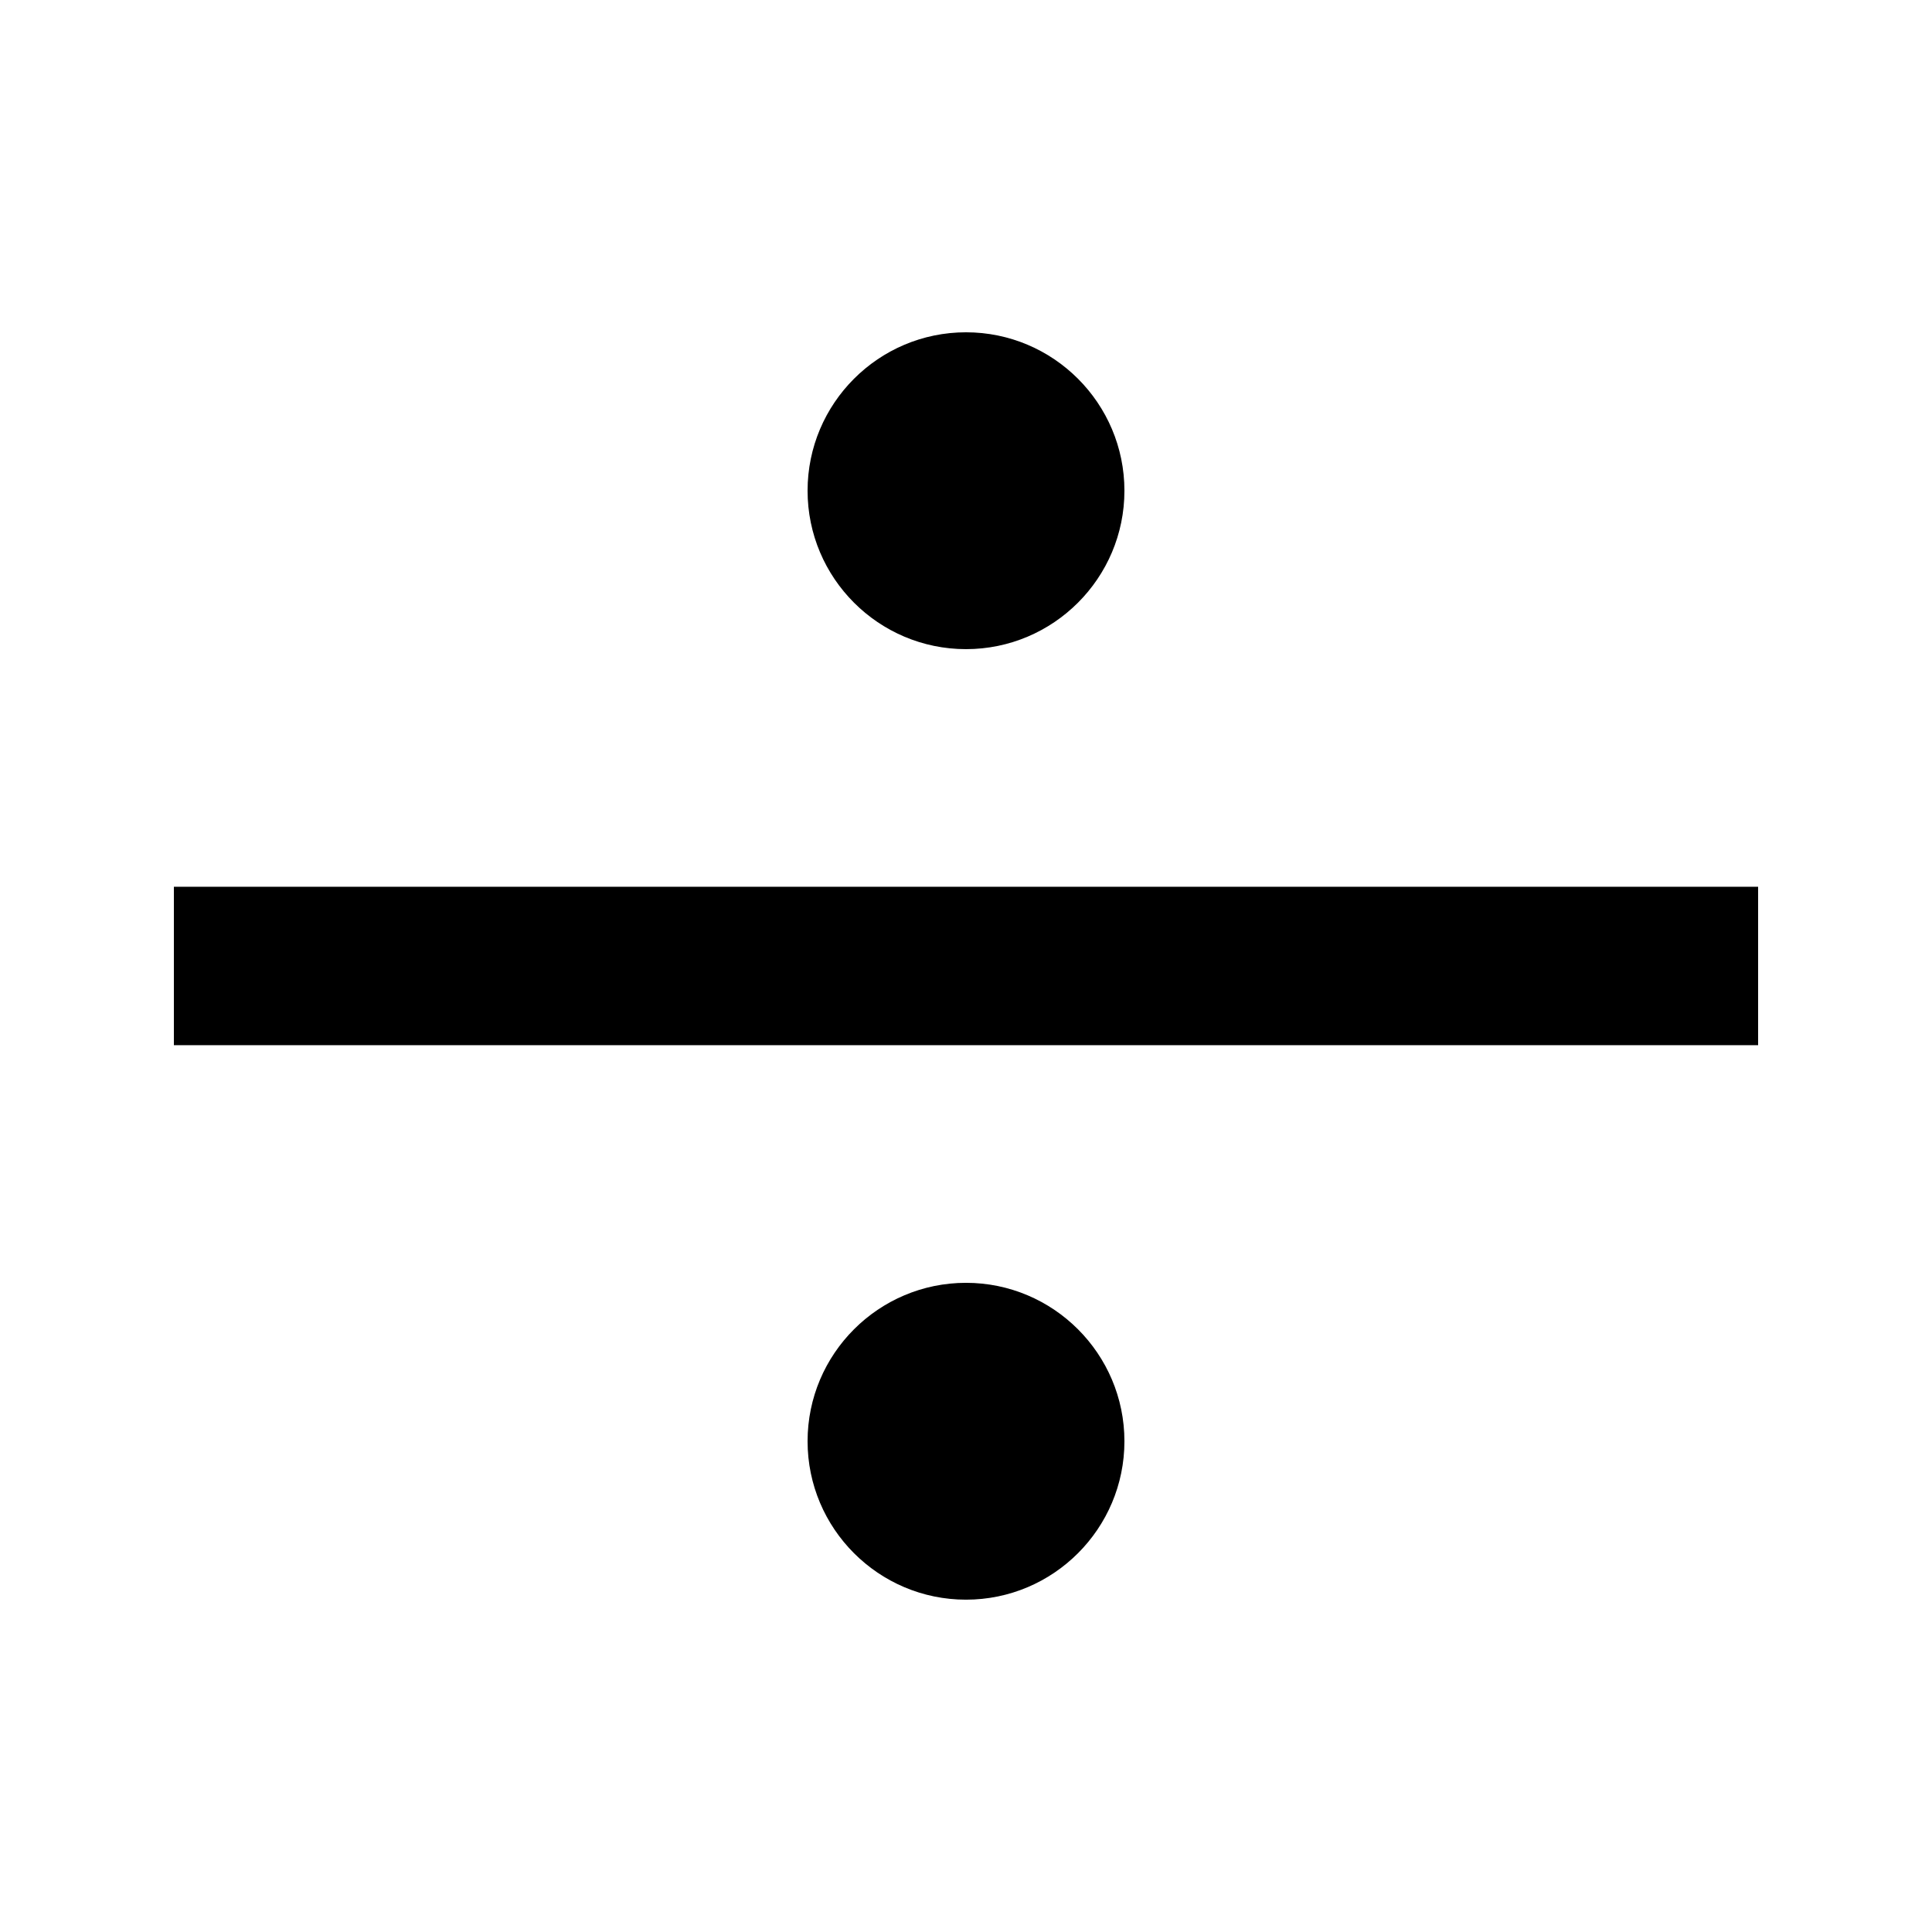
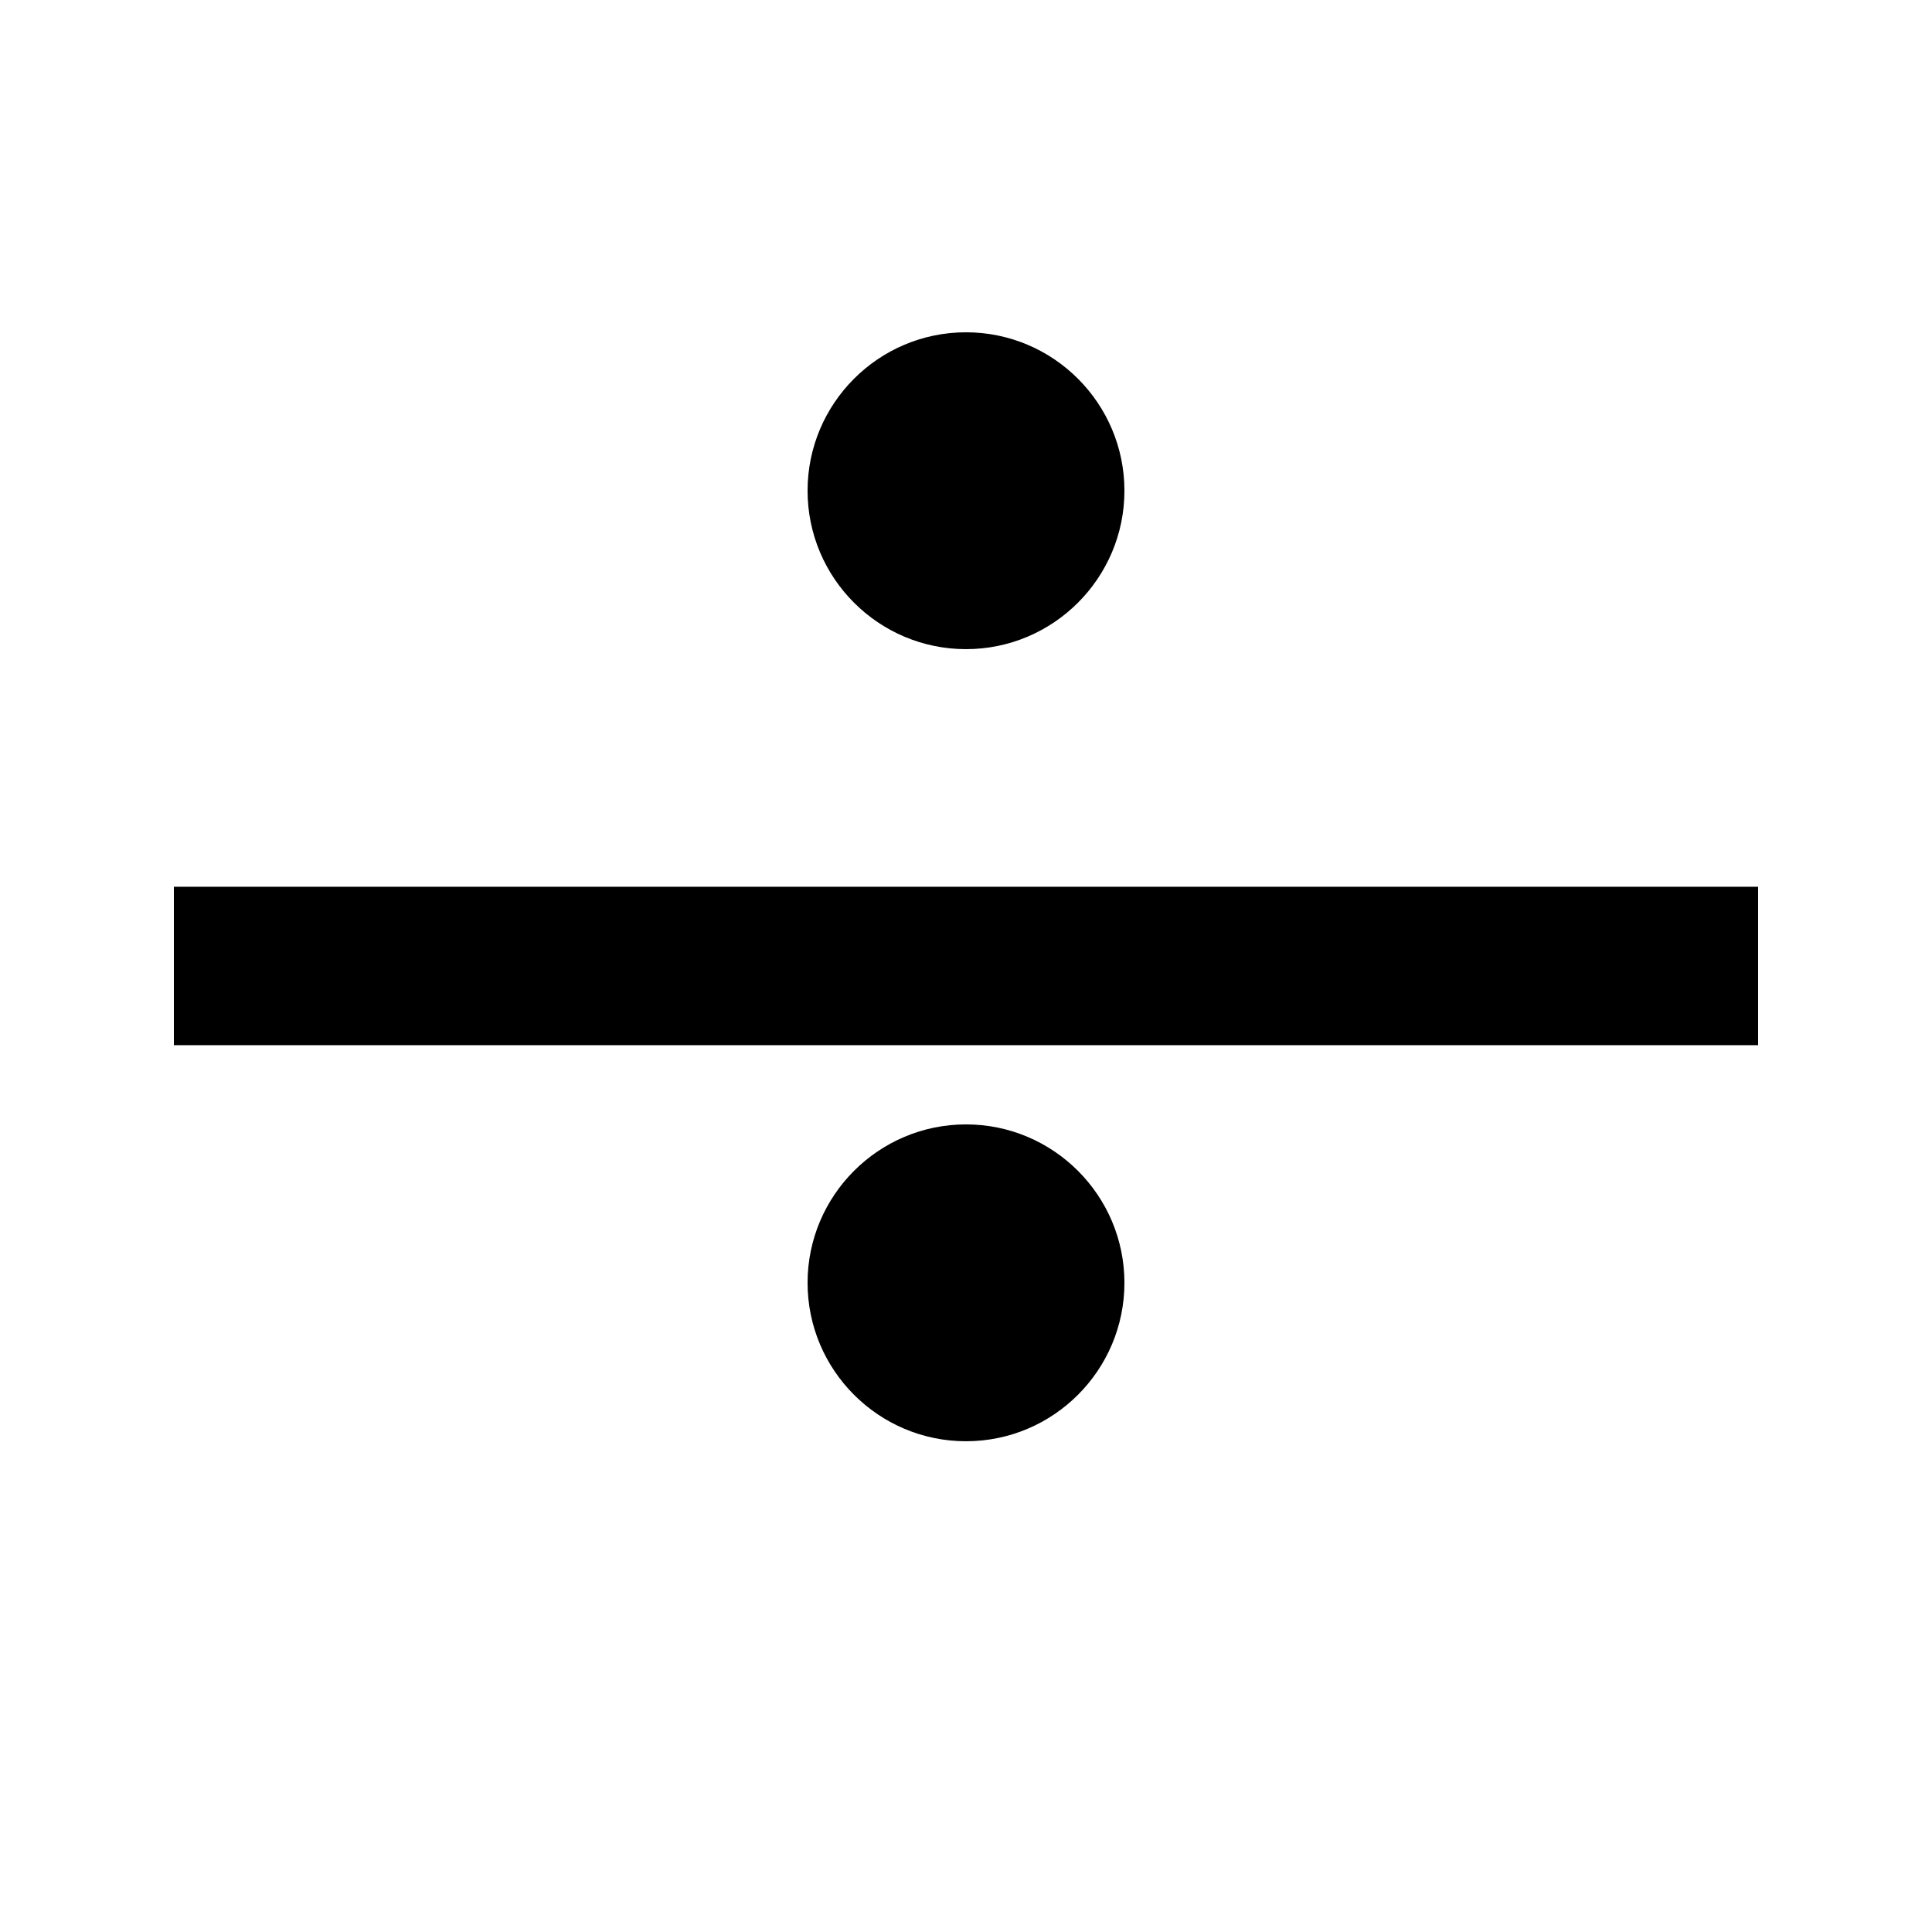
<svg xmlns="http://www.w3.org/2000/svg" fill="#000000" width="800px" height="800px" version="1.1" viewBox="144 144 512 512">
-   <path d="m400 316.03c-23.156 0-41.984-18.832-41.984-41.984 0-23.156 18.828-41.984 41.984-41.984 23.152 0 41.984 18.828 41.984 41.984 0 23.152-18.832 41.984-41.984 41.984zm-209.92 104.96h419.84v-41.984h-419.84zm209.92 146.94c-23.156 0-41.984-18.828-41.984-41.984 0-23.152 18.828-41.984 41.984-41.984 23.152 0 41.984 18.832 41.984 41.984 0 23.156-18.832 41.984-41.984 41.984z" fill-rule="evenodd" />
+   <path d="m400 316.03c-23.156 0-41.984-18.832-41.984-41.984 0-23.156 18.828-41.984 41.984-41.984 23.152 0 41.984 18.828 41.984 41.984 0 23.152-18.832 41.984-41.984 41.984zm-209.92 104.96h419.84v-41.984h-419.84m209.92 146.94c-23.156 0-41.984-18.828-41.984-41.984 0-23.152 18.828-41.984 41.984-41.984 23.152 0 41.984 18.832 41.984 41.984 0 23.156-18.832 41.984-41.984 41.984z" fill-rule="evenodd" />
</svg>